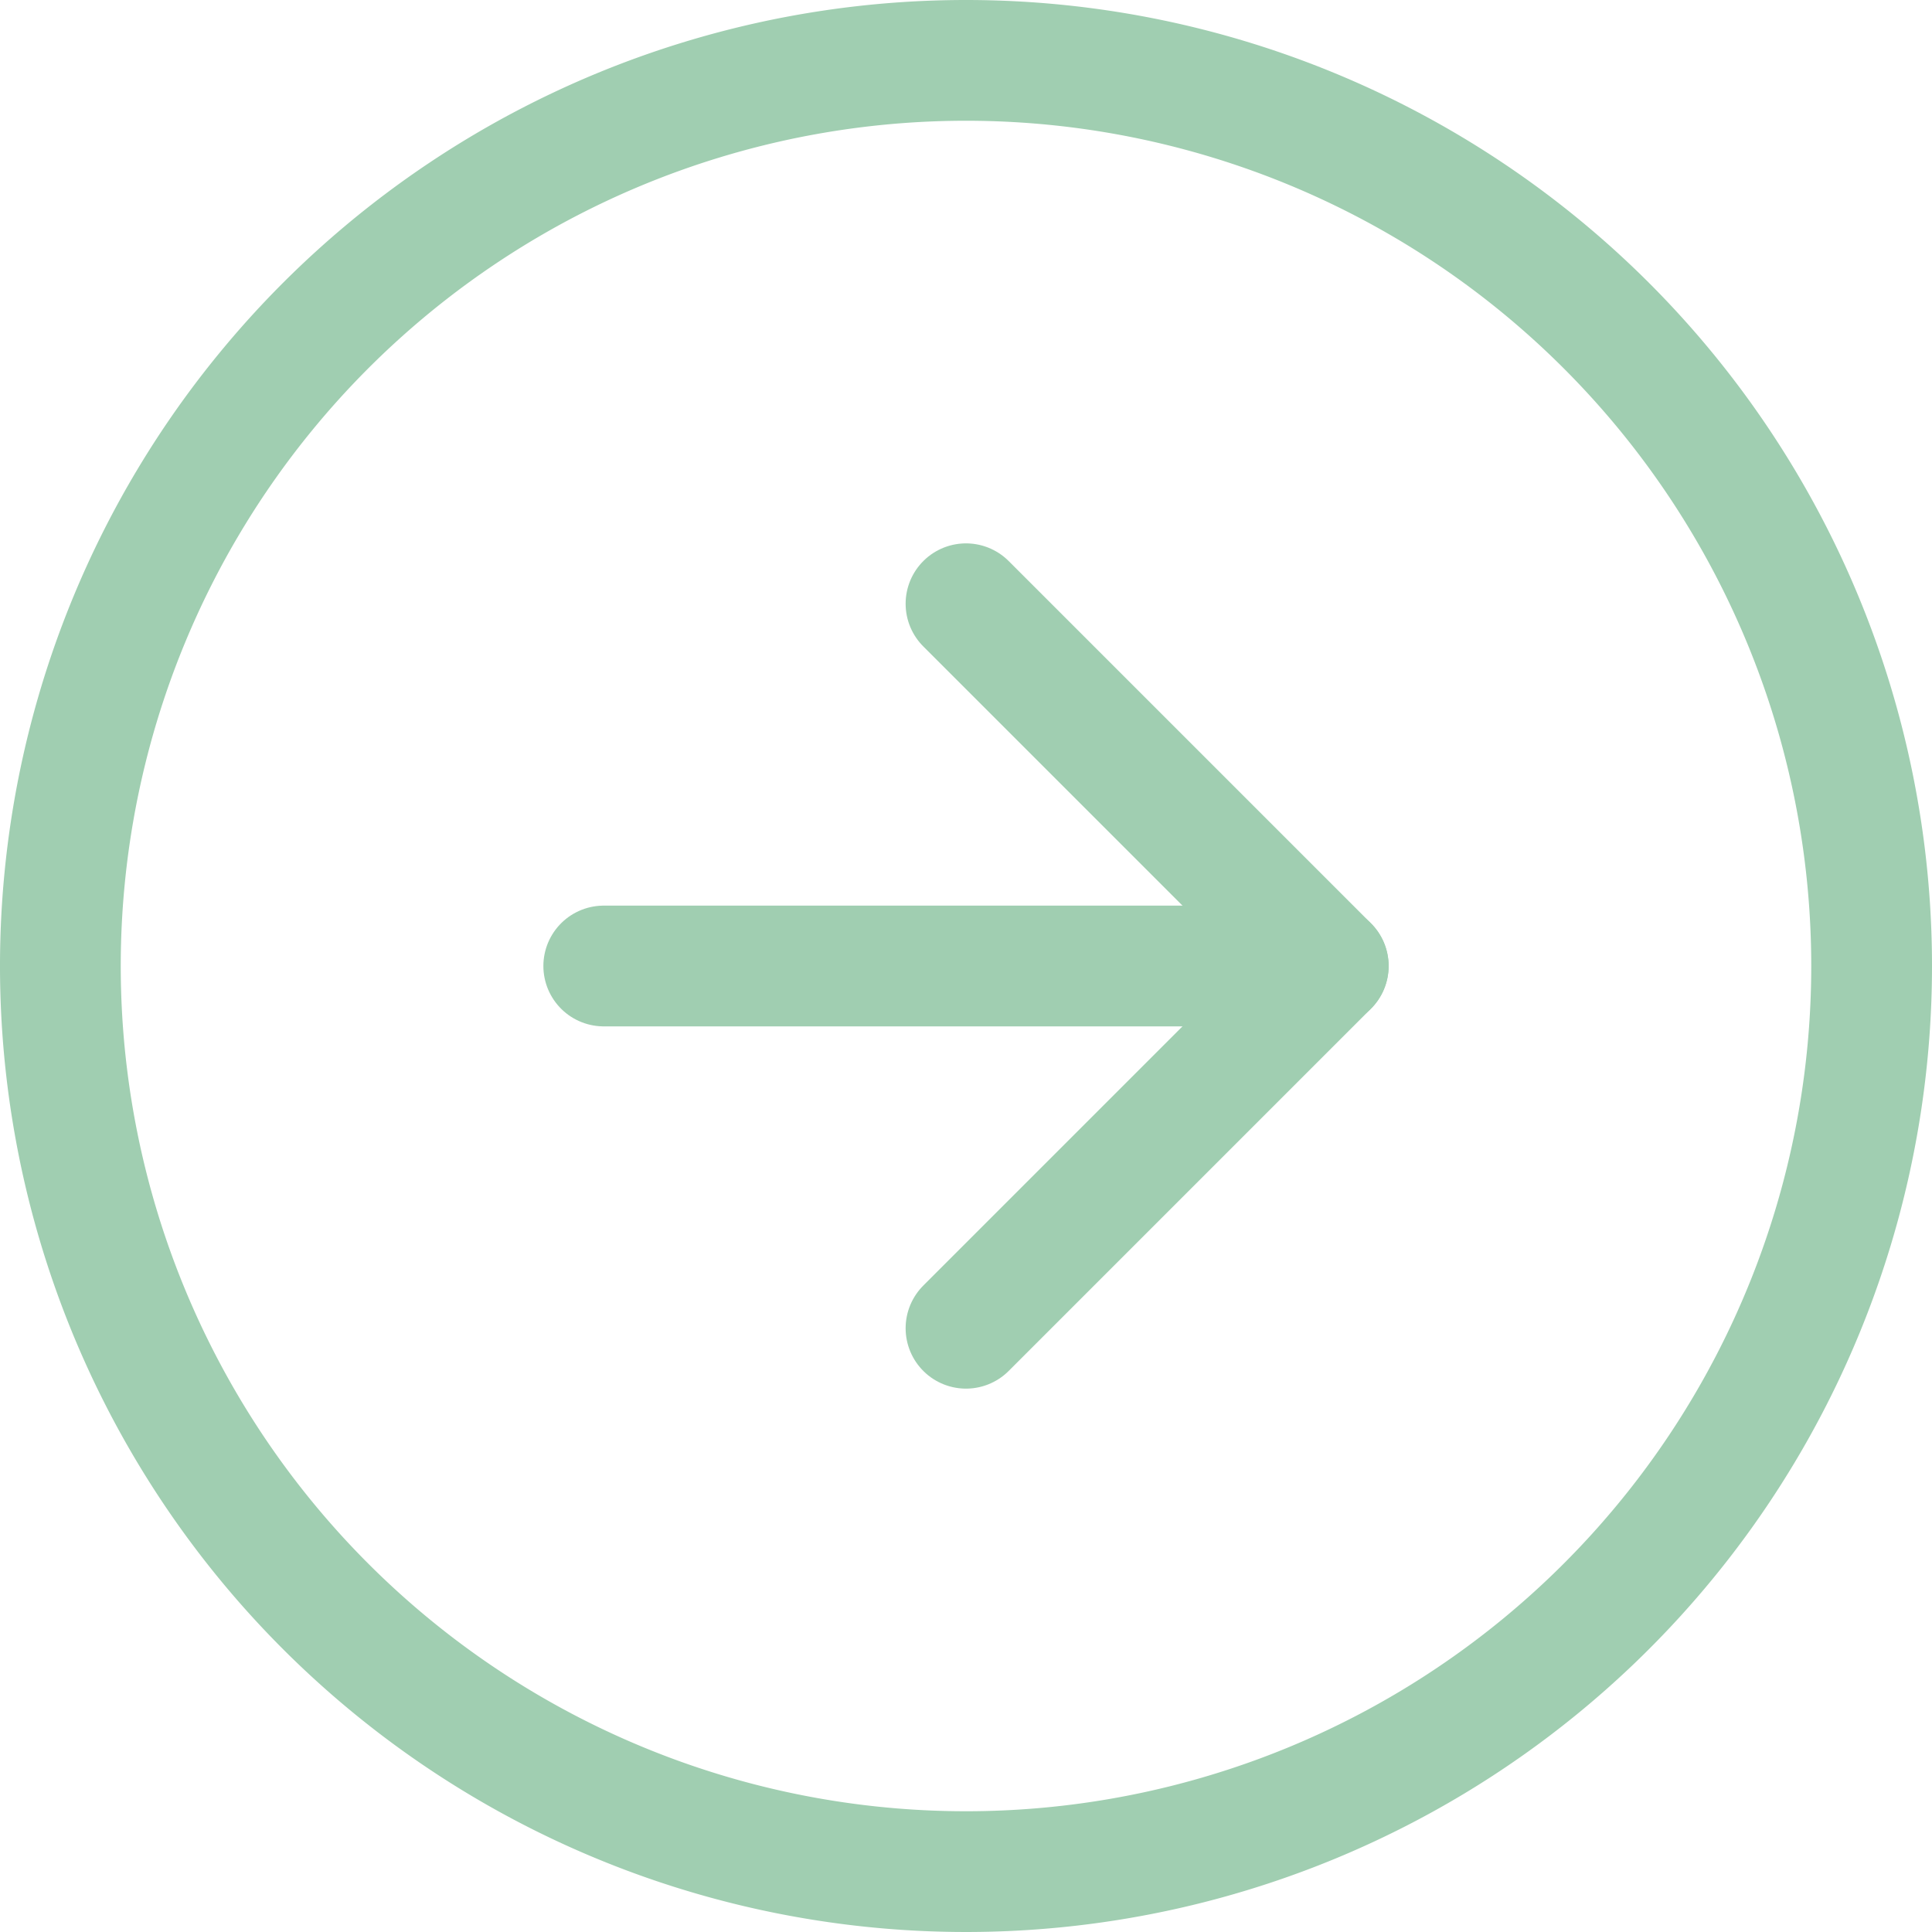
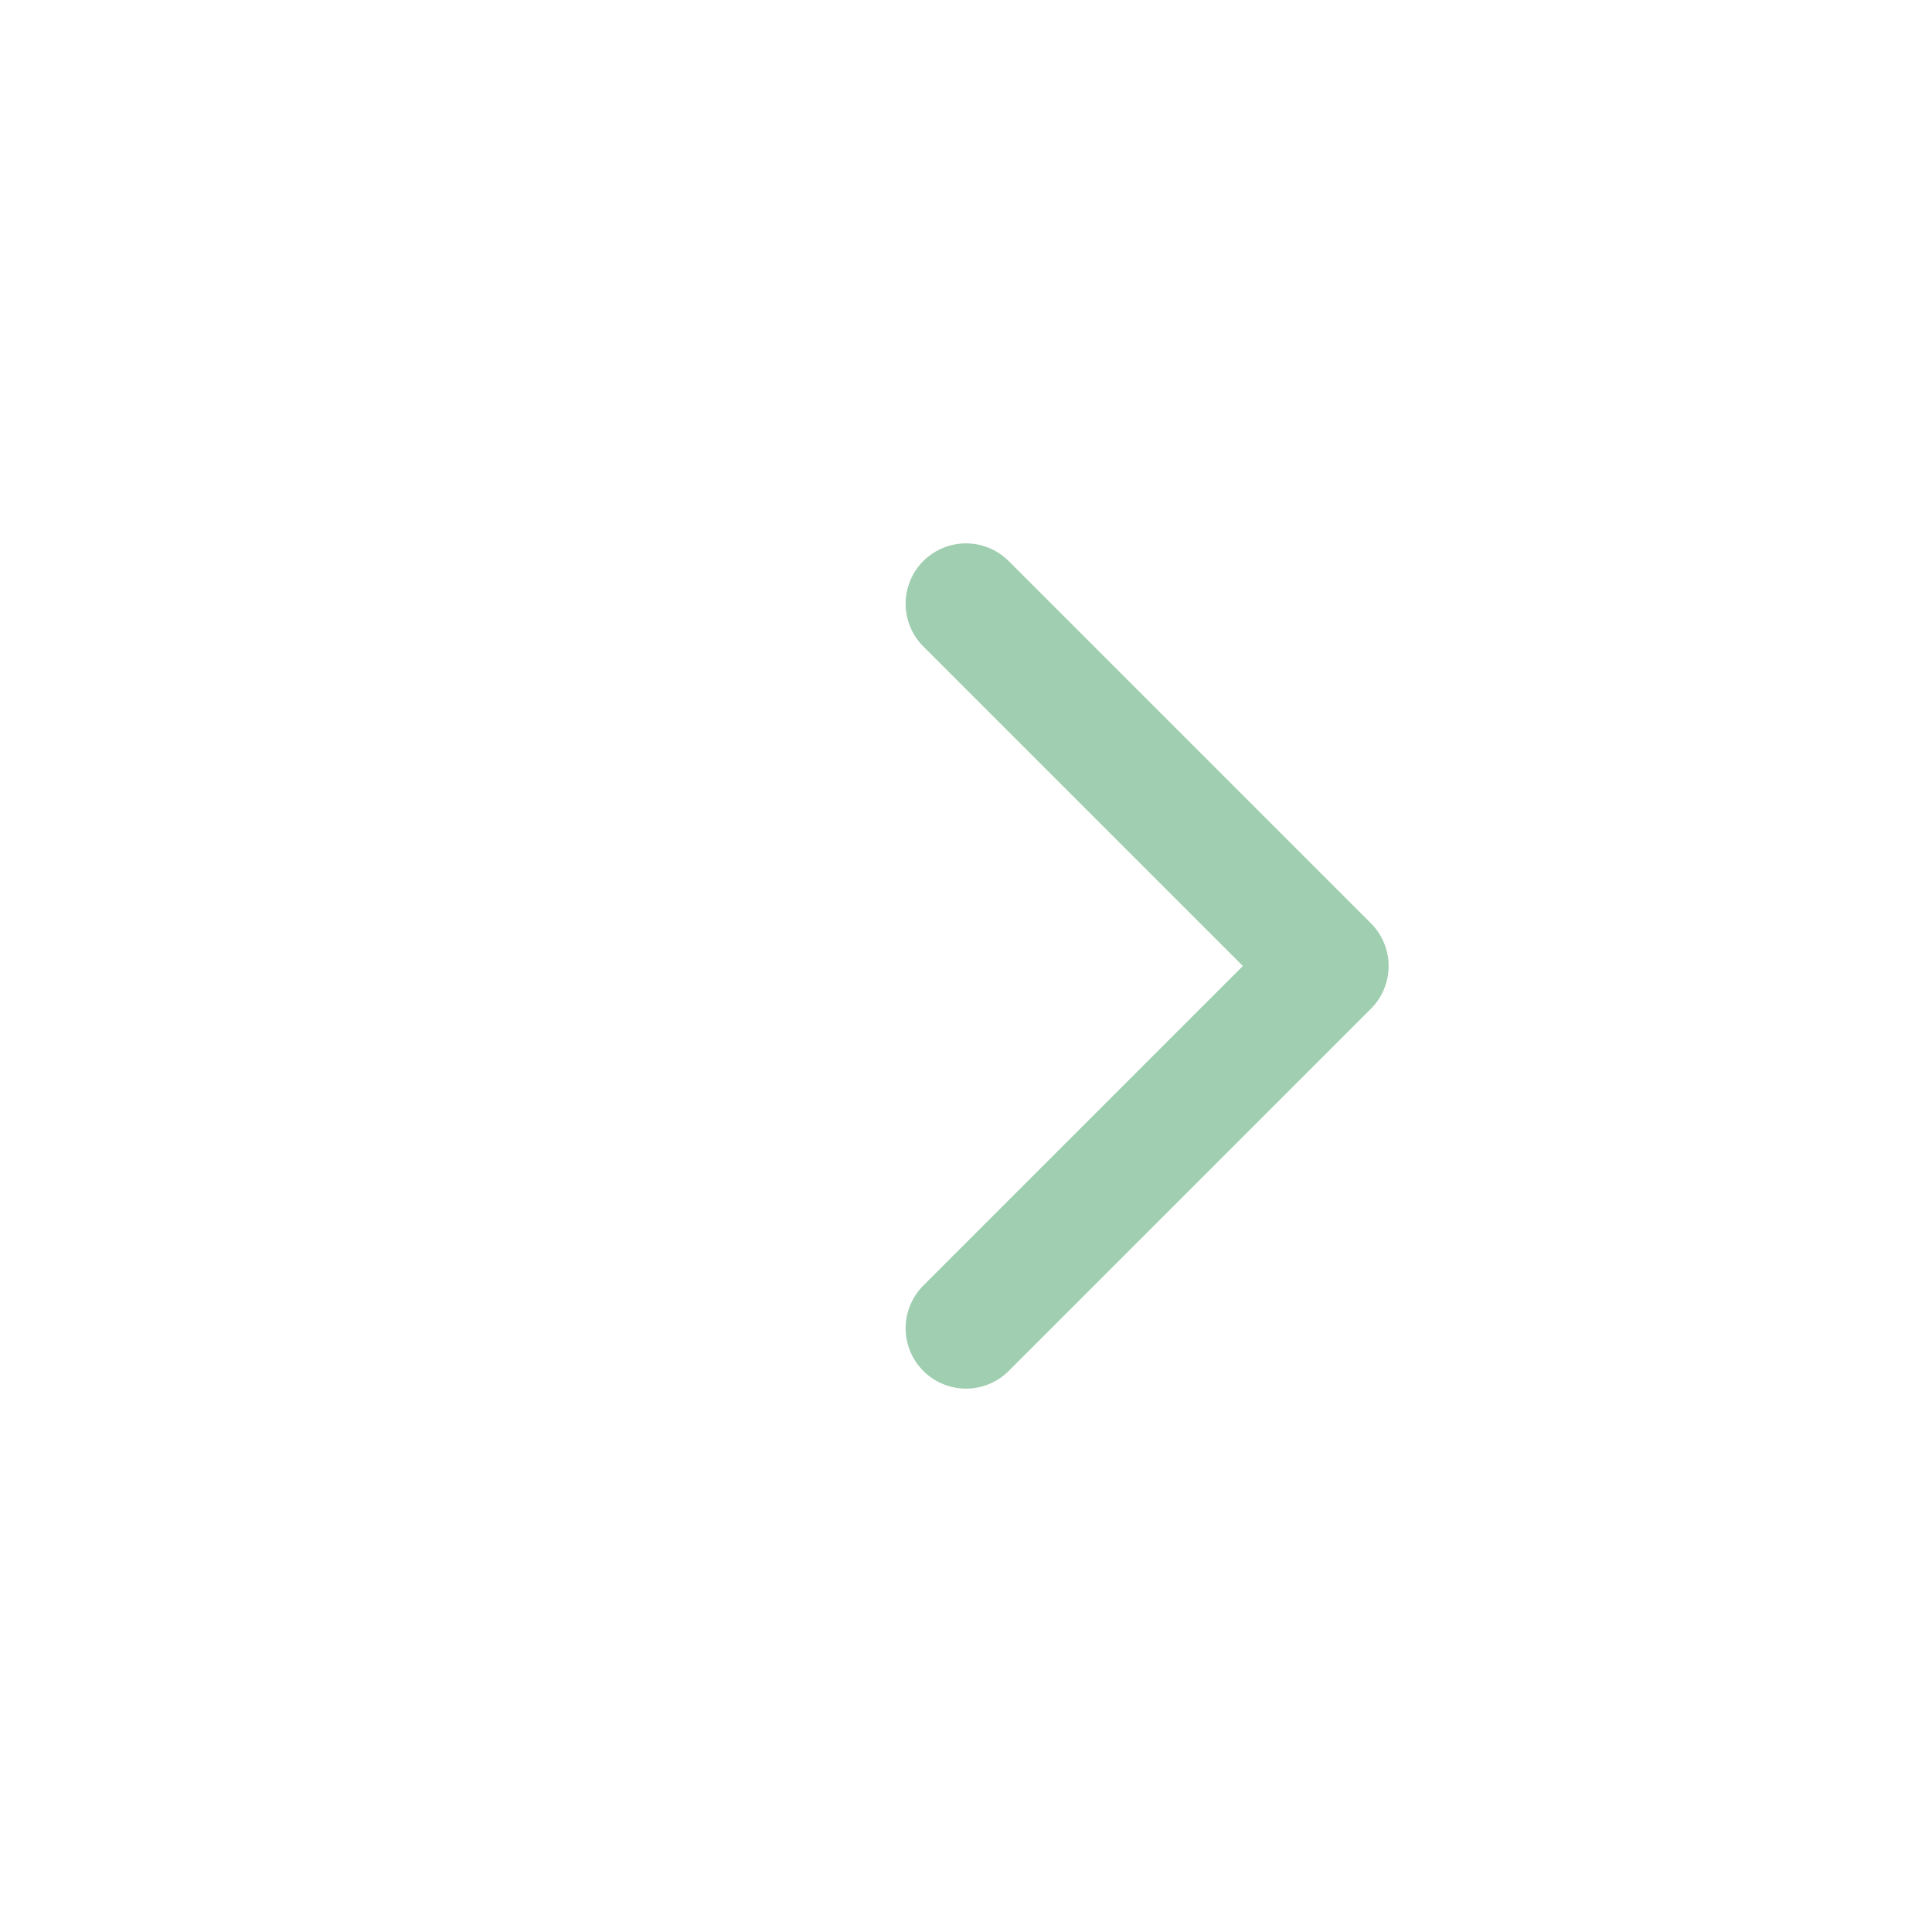
<svg xmlns="http://www.w3.org/2000/svg" width="32" height="32" viewBox="0 0 32 32">
  <g id="Groupe_222" data-name="Groupe 222" transform="translate(-2 -2)">
-     <path id="Tracé_51" data-name="Tracé 51" d="M33,18A15,15,0,1,1,18,3,15,15,0,0,1,33,18Z" fill="none" stroke="#a0ceb1" stroke-linecap="round" stroke-linejoin="round" stroke-width="2" />
    <path id="Tracé_52" data-name="Tracé 52" d="M18,24l6-6-6-6" fill="none" stroke="#a0ceb1" stroke-linecap="round" stroke-linejoin="round" stroke-width="2" />
-     <path id="Tracé_53" data-name="Tracé 53" d="M12,18H24" fill="none" stroke="#a0ceb1" stroke-linecap="round" stroke-linejoin="round" stroke-width="2" />
  </g>
</svg>